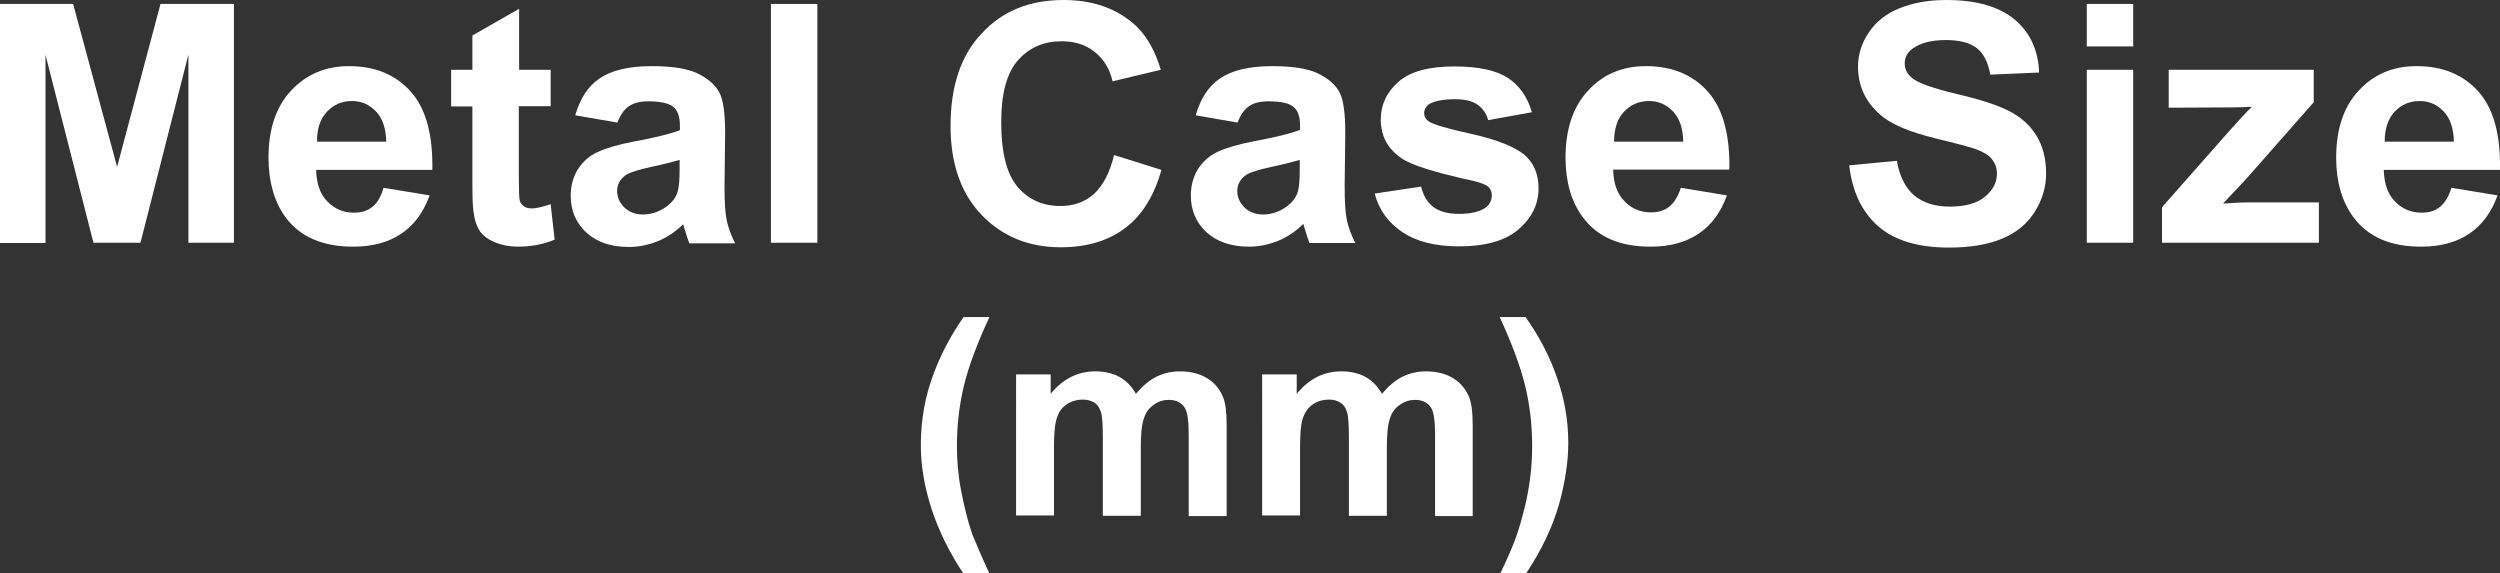
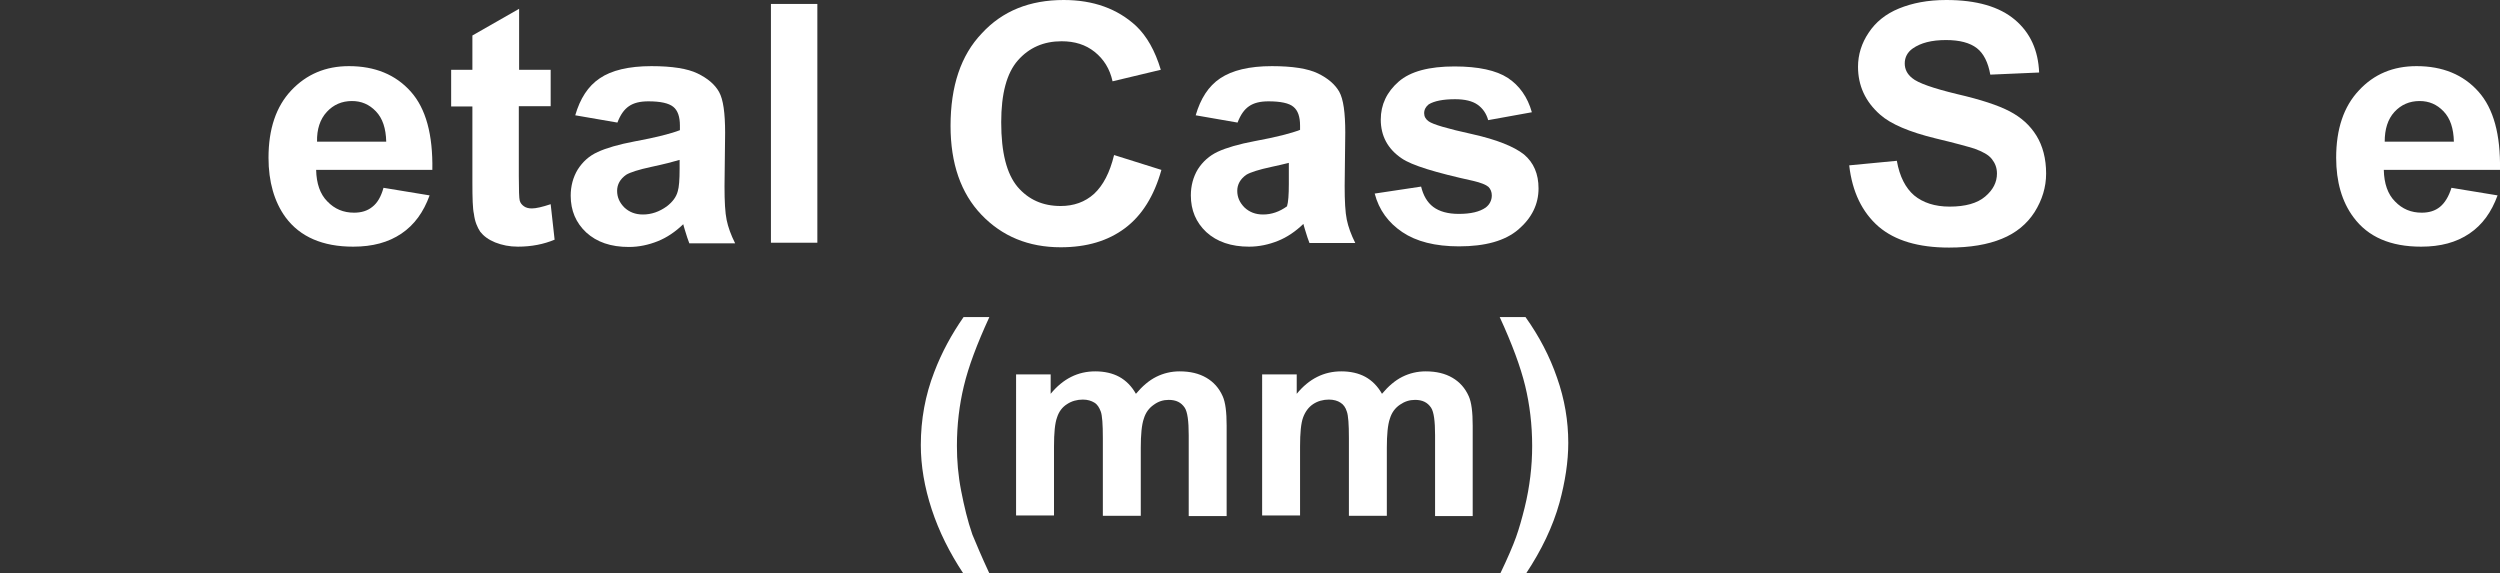
<svg xmlns="http://www.w3.org/2000/svg" version="1.1" id="圖層_1" x="0px" y="0px" viewBox="0 0 82.4 18.9" style="enable-background:new 0 0 82.4 18.9;" xml:space="preserve">
  <rect x="0" y="0" width="82.4" height="18.9" fill="#333333" stroke="none" />
  <style type="text/css">
	.st0{fill:#FFFFFF;}
	.st1{fill:none;stroke:#2F2725;stroke-width:0.567;stroke-miterlimit:10;}
	.st2{fill:#231815;}
	.st3{fill:none;stroke:#231815;stroke-width:0.567;}
	.st4{fill:#2F2725;}
	.st5{fill:none;stroke:#2F2725;stroke-width:0.315;}
	.st6{fill:none;stroke:#231815;stroke-width:0.528;}
	.st7{fill:none;stroke:#231815;stroke-width:0.727;}
	.st8{fill:none;stroke:#FFFFFF;stroke-width:0.567;stroke-miterlimit:10;}
	.st9{fill:none;stroke:#FFFFFF;stroke-miterlimit:10;}
	.st10{fill:none;stroke:#231815;stroke-width:0.313;}
</style>
  <g>
-     <path class="st0" d="M0,8.01V0.13h2.41l1.45,5.37l1.43-5.37h2.42v7.87h-1.5v-6.2l-1.58,6.2H3.08L1.5,1.81v6.2H0z" />
    <path class="st0" d="M12.64,6.19l1.52,0.25c-0.2,0.55-0.5,0.97-0.93,1.26s-0.95,0.43-1.59,0.43c-1,0-1.75-0.32-2.23-0.97   C9.04,6.65,8.85,5.99,8.85,5.2c0-0.95,0.25-1.69,0.75-2.22s1.13-0.8,1.9-0.8c0.86,0,1.54,0.28,2.04,0.84s0.73,1.42,0.71,2.58h-3.83   c0.01,0.45,0.13,0.8,0.37,1.04c0.24,0.25,0.53,0.37,0.88,0.37c0.24,0,0.44-0.06,0.6-0.19C12.44,6.69,12.56,6.48,12.64,6.19z    M12.73,4.67c-0.01-0.44-0.12-0.77-0.34-1s-0.48-0.34-0.79-0.34c-0.33,0-0.61,0.12-0.83,0.36s-0.33,0.57-0.32,0.98H12.73z" />
    <path class="st0" d="M18.15,2.3v1.2H17.1v2.3c0,0.47,0.01,0.74,0.03,0.81c0.02,0.08,0.07,0.14,0.14,0.19   c0.07,0.05,0.16,0.07,0.26,0.07c0.14,0,0.35-0.05,0.62-0.14l0.13,1.17c-0.36,0.15-0.76,0.23-1.21,0.23c-0.28,0-0.52-0.05-0.75-0.14   c-0.22-0.09-0.38-0.21-0.49-0.35c-0.1-0.15-0.18-0.34-0.21-0.59C15.58,6.88,15.57,6.53,15.57,6V3.51h-0.7V2.3h0.7V1.17l1.54-0.88   V2.3H18.15z" />
    <path class="st0" d="M20.35,4.04L18.96,3.8c0.16-0.55,0.42-0.96,0.81-1.22c0.38-0.26,0.95-0.4,1.7-0.4c0.68,0,1.19,0.08,1.52,0.24   s0.57,0.36,0.71,0.61c0.14,0.25,0.2,0.7,0.2,1.35l-0.02,1.76c0,0.5,0.02,0.87,0.07,1.11s0.14,0.49,0.28,0.77h-1.51   c-0.04-0.1-0.09-0.25-0.15-0.45c-0.03-0.09-0.04-0.15-0.05-0.18c-0.26,0.25-0.54,0.44-0.84,0.56c-0.3,0.12-0.62,0.19-0.95,0.19   c-0.6,0-1.06-0.16-1.41-0.48c-0.34-0.32-0.51-0.72-0.51-1.21c0-0.32,0.08-0.61,0.23-0.86c0.16-0.25,0.37-0.45,0.66-0.58   c0.28-0.13,0.69-0.25,1.22-0.35c0.71-0.13,1.21-0.26,1.49-0.37V4.14c0-0.29-0.07-0.5-0.22-0.62c-0.15-0.12-0.42-0.18-0.82-0.18   c-0.27,0-0.48,0.05-0.64,0.16S20.45,3.78,20.35,4.04z M22.4,5.27c-0.2,0.06-0.51,0.14-0.93,0.23c-0.42,0.09-0.7,0.18-0.83,0.26   c-0.2,0.14-0.3,0.32-0.3,0.53c0,0.21,0.08,0.39,0.24,0.55c0.16,0.15,0.36,0.23,0.61,0.23c0.28,0,0.54-0.09,0.79-0.27   c0.18-0.14,0.31-0.3,0.36-0.5c0.04-0.13,0.06-0.37,0.06-0.74V5.27z" />
    <path class="st0" d="M25.41,8.01V0.13h1.53v7.87H25.41z" />
    <path class="st0" d="M36.72,5.11l1.56,0.49c-0.24,0.86-0.64,1.5-1.2,1.92c-0.56,0.42-1.26,0.63-2.12,0.63   c-1.06,0-1.93-0.36-2.61-1.07c-0.68-0.71-1.02-1.69-1.02-2.93c0-1.31,0.34-2.33,1.03-3.05C33.04,0.36,33.94,0,35.06,0   c0.98,0,1.77,0.29,2.38,0.85c0.36,0.34,0.63,0.82,0.82,1.45l-1.59,0.38c-0.09-0.41-0.29-0.73-0.59-0.97   c-0.3-0.24-0.66-0.35-1.09-0.35c-0.59,0-1.07,0.21-1.44,0.63c-0.37,0.42-0.55,1.1-0.55,2.04c0,1,0.18,1.7,0.54,2.13   c0.36,0.42,0.83,0.63,1.42,0.63c0.43,0,0.8-0.13,1.1-0.4C36.36,6.11,36.58,5.69,36.72,5.11z" />
-     <path class="st0" d="M40.79,4.04L39.41,3.8c0.16-0.55,0.42-0.96,0.81-1.22s0.95-0.4,1.7-0.4c0.68,0,1.19,0.08,1.52,0.24   S44,2.78,44.14,3.02c0.14,0.25,0.2,0.7,0.2,1.35l-0.02,1.76c0,0.5,0.02,0.87,0.07,1.11s0.14,0.49,0.28,0.77h-1.51   c-0.04-0.1-0.09-0.25-0.15-0.45c-0.03-0.09-0.04-0.15-0.05-0.18c-0.26,0.25-0.54,0.44-0.84,0.56c-0.3,0.12-0.62,0.19-0.95,0.19   c-0.59,0-1.06-0.16-1.41-0.48c-0.34-0.32-0.51-0.72-0.51-1.21c0-0.32,0.08-0.61,0.23-0.86c0.16-0.25,0.38-0.45,0.66-0.58   c0.28-0.13,0.69-0.25,1.22-0.35c0.71-0.13,1.21-0.26,1.49-0.37V4.14c0-0.29-0.07-0.5-0.22-0.62c-0.14-0.12-0.42-0.18-0.82-0.18   c-0.27,0-0.48,0.05-0.64,0.16S40.89,3.78,40.79,4.04z M42.84,5.27c-0.2,0.06-0.51,0.14-0.93,0.23c-0.42,0.09-0.7,0.18-0.83,0.26   c-0.2,0.14-0.3,0.32-0.3,0.53c0,0.21,0.08,0.39,0.24,0.55c0.16,0.15,0.36,0.23,0.61,0.23c0.28,0,0.54-0.09,0.79-0.27   c0.18-0.14,0.31-0.3,0.36-0.5c0.04-0.13,0.06-0.37,0.06-0.74V5.27z" />
+     <path class="st0" d="M40.79,4.04L39.41,3.8c0.16-0.55,0.42-0.96,0.81-1.22s0.95-0.4,1.7-0.4c0.68,0,1.19,0.08,1.52,0.24   S44,2.78,44.14,3.02c0.14,0.25,0.2,0.7,0.2,1.35l-0.02,1.76c0,0.5,0.02,0.87,0.07,1.11s0.14,0.49,0.28,0.77h-1.51   c-0.04-0.1-0.09-0.25-0.15-0.45c-0.03-0.09-0.04-0.15-0.05-0.18c-0.26,0.25-0.54,0.44-0.84,0.56c-0.3,0.12-0.62,0.19-0.95,0.19   c-0.59,0-1.06-0.16-1.41-0.48c-0.34-0.32-0.51-0.72-0.51-1.21c0-0.32,0.08-0.61,0.23-0.86c0.16-0.25,0.38-0.45,0.66-0.58   c0.28-0.13,0.69-0.25,1.22-0.35c0.71-0.13,1.21-0.26,1.49-0.37V4.14c0-0.29-0.07-0.5-0.22-0.62c-0.14-0.12-0.42-0.18-0.82-0.18   c-0.27,0-0.48,0.05-0.64,0.16S40.89,3.78,40.79,4.04z M42.84,5.27c-0.2,0.06-0.51,0.14-0.93,0.23c-0.42,0.09-0.7,0.18-0.83,0.26   c-0.2,0.14-0.3,0.32-0.3,0.53c0,0.21,0.08,0.39,0.24,0.55c0.16,0.15,0.36,0.23,0.61,0.23c0.28,0,0.54-0.09,0.79-0.27   c0.04-0.13,0.06-0.37,0.06-0.74V5.27z" />
    <path class="st0" d="M45.31,6.38l1.53-0.23c0.07,0.29,0.2,0.52,0.4,0.67s0.48,0.23,0.84,0.23c0.4,0,0.69-0.07,0.89-0.21   c0.13-0.1,0.2-0.24,0.2-0.4c0-0.11-0.04-0.21-0.11-0.28c-0.08-0.07-0.25-0.14-0.51-0.2c-1.23-0.27-2.02-0.51-2.35-0.74   c-0.46-0.31-0.69-0.74-0.69-1.28c0-0.49,0.2-0.91,0.59-1.25s1.01-0.5,1.84-0.5c0.79,0,1.38,0.13,1.76,0.38   c0.38,0.25,0.65,0.63,0.79,1.13l-1.44,0.26c-0.06-0.22-0.18-0.39-0.35-0.51c-0.17-0.12-0.42-0.18-0.74-0.18   c-0.4,0-0.69,0.06-0.87,0.17C47,3.51,46.94,3.61,46.94,3.73c0,0.11,0.05,0.2,0.15,0.27c0.14,0.1,0.61,0.24,1.43,0.42   c0.81,0.18,1.38,0.41,1.71,0.67c0.32,0.27,0.48,0.64,0.48,1.12c0,0.52-0.22,0.97-0.66,1.35c-0.44,0.38-1.1,0.56-1.96,0.56   c-0.79,0-1.41-0.16-1.87-0.47S45.45,6.92,45.31,6.38z" />
-     <path class="st0" d="M55.4,6.19l1.52,0.25c-0.2,0.55-0.5,0.97-0.93,1.26s-0.95,0.43-1.59,0.43c-1.01,0-1.75-0.32-2.23-0.97   C51.79,6.65,51.6,5.99,51.6,5.2c0-0.95,0.25-1.69,0.75-2.22c0.5-0.54,1.13-0.8,1.9-0.8c0.86,0,1.54,0.28,2.04,0.84   S57.02,4.44,57,5.59h-3.83c0.01,0.45,0.13,0.8,0.37,1.04c0.24,0.25,0.53,0.37,0.88,0.37c0.24,0,0.44-0.06,0.6-0.19   S55.31,6.48,55.4,6.19z M55.48,4.67c-0.01-0.44-0.12-0.77-0.34-1s-0.48-0.34-0.79-0.34c-0.33,0-0.61,0.12-0.83,0.36   s-0.32,0.57-0.32,0.98H55.48z" />
    <path class="st0" d="M60.95,5.45l1.57-0.15c0.09,0.52,0.29,0.9,0.57,1.14c0.29,0.24,0.68,0.37,1.17,0.37   c0.52,0,0.91-0.11,1.17-0.33s0.39-0.47,0.39-0.76c0-0.19-0.06-0.34-0.17-0.48S65.35,5,65.08,4.9c-0.19-0.06-0.62-0.18-1.29-0.34   c-0.86-0.21-1.47-0.47-1.82-0.78c-0.49-0.43-0.73-0.96-0.73-1.58c0-0.4,0.12-0.78,0.35-1.12c0.23-0.35,0.56-0.62,1-0.8   S63.54,0,64.15,0c1,0,1.75,0.22,2.26,0.65c0.51,0.43,0.77,1.01,0.8,1.74L65.6,2.46c-0.07-0.4-0.22-0.7-0.44-0.87   c-0.23-0.18-0.57-0.27-1.02-0.27c-0.47,0-0.83,0.09-1.1,0.28c-0.17,0.12-0.26,0.29-0.26,0.49c0,0.19,0.08,0.35,0.24,0.48   c0.2,0.17,0.7,0.34,1.48,0.53c0.78,0.18,1.36,0.37,1.74,0.57s0.67,0.46,0.88,0.8c0.21,0.34,0.32,0.76,0.32,1.25   c0,0.45-0.13,0.87-0.38,1.27c-0.25,0.39-0.61,0.69-1.08,0.88c-0.46,0.19-1.04,0.29-1.74,0.29c-1.01,0-1.78-0.23-2.32-0.69   C61.38,7,61.05,6.33,60.95,5.45z" />
-     <path class="st0" d="M68.78,1.53v-1.4h1.53v1.4H68.78z M68.78,8.01V2.3h1.53v5.7H68.78z" />
-     <path class="st0" d="M71.26,8.01V6.83l2.17-2.46c0.36-0.4,0.62-0.69,0.79-0.85c-0.18,0.01-0.41,0.02-0.7,0.02l-2.04,0.01V2.3h4.78   v1.07l-2.21,2.51l-0.78,0.83c0.42-0.03,0.69-0.04,0.79-0.04h2.37v1.33H71.26z" />
    <path class="st0" d="M80.8,6.19l1.52,0.25c-0.2,0.55-0.5,0.97-0.93,1.26s-0.95,0.43-1.59,0.43c-1.01,0-1.75-0.32-2.23-0.97   C77.19,6.65,77,5.99,77,5.2c0-0.95,0.25-1.69,0.75-2.22c0.5-0.54,1.13-0.8,1.9-0.8c0.86,0,1.54,0.28,2.04,0.84s0.73,1.42,0.71,2.58   h-3.83c0.01,0.45,0.13,0.8,0.37,1.04c0.24,0.25,0.53,0.37,0.88,0.37c0.24,0,0.44-0.06,0.6-0.19S80.71,6.48,80.8,6.19z M80.88,4.67   c-0.01-0.44-0.12-0.77-0.34-1s-0.48-0.34-0.79-0.34c-0.33,0-0.61,0.12-0.83,0.36S78.6,4.26,78.6,4.67H80.88z" />
    <path class="st0" d="M32.61,18.9h-0.86c-0.45-0.68-0.8-1.38-1.04-2.11c-0.24-0.73-0.36-1.44-0.36-2.12c0-0.85,0.15-1.65,0.44-2.4   c0.25-0.66,0.58-1.26,0.97-1.82h0.85c-0.41,0.89-0.69,1.64-0.84,2.27c-0.15,0.62-0.23,1.28-0.23,1.98c0,0.48,0.04,0.97,0.14,1.48   s0.21,0.98,0.37,1.44C32.17,17.91,32.35,18.34,32.61,18.9z" />
    <path class="st0" d="M33.48,12.34h1.15v0.64c0.41-0.5,0.9-0.74,1.47-0.74c0.3,0,0.57,0.06,0.79,0.18s0.41,0.31,0.55,0.56   c0.21-0.25,0.43-0.44,0.67-0.56s0.5-0.18,0.77-0.18c0.35,0,0.64,0.07,0.88,0.21c0.24,0.14,0.42,0.34,0.54,0.61   c0.09,0.2,0.13,0.52,0.13,0.97v2.98h-1.25v-2.67c0-0.46-0.04-0.76-0.13-0.9c-0.12-0.18-0.29-0.26-0.53-0.26   c-0.18,0-0.34,0.05-0.49,0.16c-0.16,0.11-0.27,0.26-0.33,0.46c-0.07,0.2-0.1,0.53-0.1,0.96v2.24h-1.25v-2.56   c0-0.45-0.02-0.75-0.07-0.88s-0.11-0.23-0.21-0.29s-0.22-0.1-0.38-0.1c-0.19,0-0.37,0.05-0.52,0.15c-0.16,0.1-0.27,0.25-0.33,0.44   c-0.07,0.19-0.1,0.51-0.1,0.96v2.27h-1.25V12.34z" />
    <path class="st0" d="M41.59,12.34h1.15v0.64c0.41-0.5,0.9-0.74,1.47-0.74c0.3,0,0.57,0.06,0.79,0.18s0.41,0.31,0.55,0.56   c0.21-0.25,0.43-0.44,0.67-0.56c0.24-0.12,0.5-0.18,0.77-0.18c0.35,0,0.64,0.07,0.88,0.21c0.24,0.14,0.42,0.34,0.54,0.61   c0.09,0.2,0.13,0.52,0.13,0.97v2.98H47.3v-2.67c0-0.46-0.04-0.76-0.13-0.9c-0.12-0.18-0.29-0.26-0.53-0.26   c-0.18,0-0.34,0.05-0.5,0.16s-0.27,0.26-0.33,0.46c-0.07,0.2-0.1,0.53-0.1,0.96v2.24h-1.25v-2.56c0-0.45-0.02-0.75-0.07-0.88   c-0.04-0.13-0.11-0.23-0.21-0.29c-0.09-0.06-0.22-0.1-0.38-0.1c-0.19,0-0.37,0.05-0.52,0.15s-0.26,0.25-0.33,0.44   c-0.07,0.19-0.1,0.51-0.1,0.96v2.27h-1.25V12.34z" />
    <path class="st0" d="M49.45,18.9c0.25-0.52,0.42-0.92,0.52-1.2s0.19-0.6,0.28-0.96c0.09-0.36,0.15-0.71,0.19-1.04   c0.04-0.33,0.06-0.66,0.06-1c0-0.7-0.08-1.36-0.23-1.98c-0.15-0.62-0.43-1.38-0.84-2.27h0.85c0.45,0.63,0.8,1.3,1.04,2   c0.25,0.71,0.37,1.42,0.37,2.15c0,0.61-0.1,1.27-0.29,1.97c-0.22,0.79-0.59,1.56-1.1,2.33H49.45z" />
  </g>
</svg>